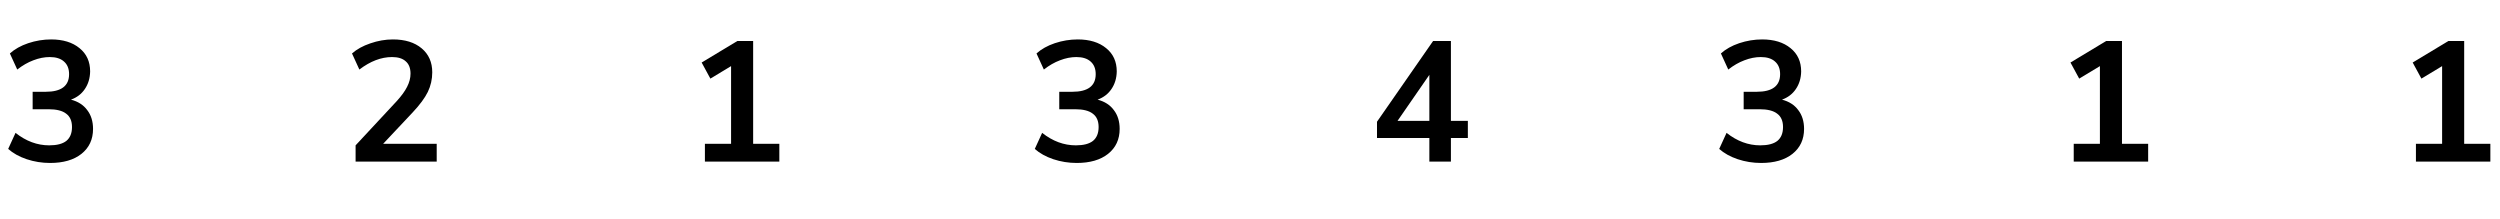
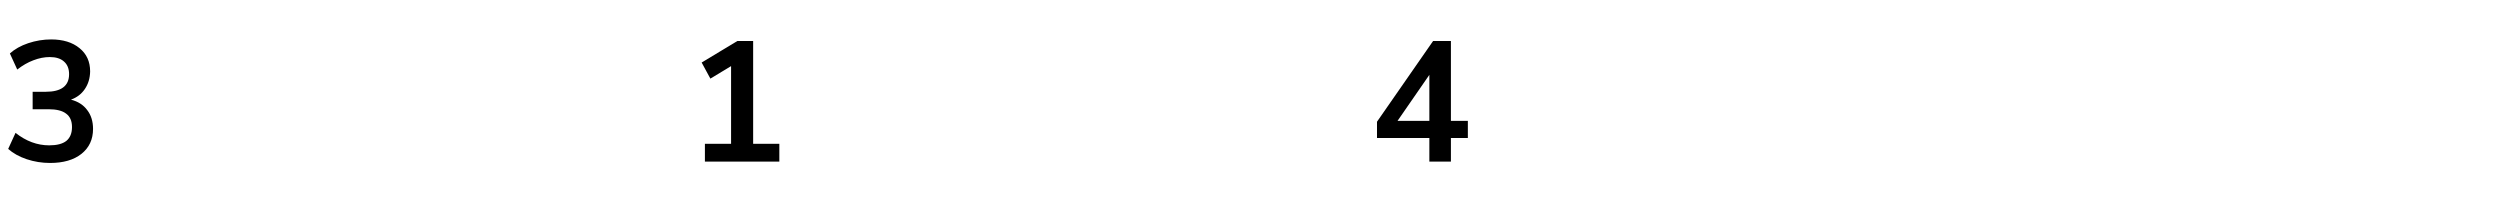
<svg xmlns="http://www.w3.org/2000/svg" width="263" height="23" viewBox="0 0 263 23" fill="none">
  <path d="M7.466 10.484C8.21 10.676 8.78 11.042 9.176 11.582C9.584 12.11 9.788 12.77 9.788 13.562C9.788 14.666 9.38 15.542 8.564 16.19C7.76 16.826 6.662 17.144 5.27 17.144C4.418 17.144 3.596 17.012 2.804 16.748C2.024 16.484 1.376 16.124 0.86 15.668L1.634 13.976C2.738 14.852 3.92 15.29 5.18 15.29C5.984 15.29 6.584 15.134 6.98 14.822C7.376 14.498 7.574 14.012 7.574 13.364C7.574 12.728 7.37 12.26 6.962 11.96C6.566 11.648 5.948 11.492 5.108 11.492H3.434V9.656H4.802C6.446 9.656 7.268 9.038 7.268 7.802C7.268 7.226 7.088 6.782 6.728 6.47C6.38 6.158 5.882 6.002 5.234 6.002C4.67 6.002 4.094 6.116 3.506 6.344C2.93 6.56 2.366 6.884 1.814 7.316L1.04 5.624C1.544 5.168 2.186 4.808 2.966 4.544C3.758 4.28 4.562 4.148 5.378 4.148C6.626 4.148 7.622 4.454 8.366 5.066C9.11 5.666 9.482 6.482 9.482 7.514C9.47 8.222 9.284 8.84 8.924 9.368C8.576 9.884 8.09 10.256 7.466 10.484Z" fill="black" />
-   <path d="M45.941 15.128V17H37.409V15.29L41.729 10.646C42.233 10.094 42.599 9.59 42.827 9.134C43.067 8.666 43.187 8.204 43.187 7.748C43.187 7.172 43.019 6.74 42.683 6.452C42.359 6.152 41.879 6.002 41.243 6.002C40.103 6.002 38.957 6.44 37.805 7.316L37.031 5.624C37.535 5.18 38.177 4.826 38.957 4.562C39.749 4.286 40.541 4.148 41.333 4.148C42.605 4.148 43.613 4.46 44.357 5.084C45.101 5.708 45.473 6.548 45.473 7.604C45.473 8.336 45.317 9.026 45.005 9.674C44.693 10.31 44.165 11.024 43.421 11.816L40.307 15.128H45.941Z" fill="black" />
  <path d="M79.231 15.128H81.986V17H74.156V15.128H76.909V6.956L74.731 8.27L73.814 6.578L77.576 4.31H79.231V15.128Z" fill="black" />
-   <path d="M115.466 10.484C116.21 10.676 116.78 11.042 117.176 11.582C117.584 12.11 117.788 12.77 117.788 13.562C117.788 14.666 117.38 15.542 116.564 16.19C115.76 16.826 114.662 17.144 113.27 17.144C112.418 17.144 111.596 17.012 110.804 16.748C110.024 16.484 109.376 16.124 108.86 15.668L109.634 13.976C110.738 14.852 111.92 15.29 113.18 15.29C113.984 15.29 114.584 15.134 114.98 14.822C115.376 14.498 115.574 14.012 115.574 13.364C115.574 12.728 115.37 12.26 114.962 11.96C114.566 11.648 113.948 11.492 113.108 11.492H111.434V9.656H112.802C114.446 9.656 115.268 9.038 115.268 7.802C115.268 7.226 115.088 6.782 114.728 6.47C114.38 6.158 113.882 6.002 113.234 6.002C112.67 6.002 112.094 6.116 111.506 6.344C110.93 6.56 110.366 6.884 109.814 7.316L109.04 5.624C109.544 5.168 110.186 4.808 110.966 4.544C111.758 4.28 112.562 4.148 113.378 4.148C114.626 4.148 115.622 4.454 116.366 5.066C117.11 5.666 117.482 6.482 117.482 7.514C117.47 8.222 117.284 8.84 116.924 9.368C116.576 9.884 116.09 10.256 115.466 10.484Z" fill="black" />
  <path d="M154.418 12.716V14.516H152.636V17H150.368V14.516H144.86V12.806L150.764 4.31H152.636V12.716H154.418ZM147.02 12.716H150.368V7.874L147.02 12.716Z" fill="black" />
-   <path d="M187.466 10.484C188.21 10.676 188.78 11.042 189.176 11.582C189.584 12.11 189.788 12.77 189.788 13.562C189.788 14.666 189.38 15.542 188.564 16.19C187.76 16.826 186.662 17.144 185.27 17.144C184.418 17.144 183.596 17.012 182.804 16.748C182.024 16.484 181.376 16.124 180.86 15.668L181.634 13.976C182.738 14.852 183.92 15.29 185.18 15.29C185.984 15.29 186.584 15.134 186.98 14.822C187.376 14.498 187.574 14.012 187.574 13.364C187.574 12.728 187.37 12.26 186.962 11.96C186.566 11.648 185.948 11.492 185.108 11.492H183.434V9.656H184.802C186.446 9.656 187.268 9.038 187.268 7.802C187.268 7.226 187.088 6.782 186.728 6.47C186.38 6.158 185.882 6.002 185.234 6.002C184.67 6.002 184.094 6.116 183.506 6.344C182.93 6.56 182.366 6.884 181.814 7.316L181.04 5.624C181.544 5.168 182.186 4.808 182.966 4.544C183.758 4.28 184.562 4.148 185.378 4.148C186.626 4.148 187.622 4.454 188.366 5.066C189.11 5.666 189.482 6.482 189.482 7.514C189.47 8.222 189.284 8.84 188.924 9.368C188.576 9.884 188.09 10.256 187.466 10.484Z" fill="black" />
-   <path d="M223.232 15.128H225.986V17H218.156V15.128H220.91V6.956L218.732 8.27L217.814 6.578L221.576 4.31H223.232V15.128Z" fill="black" />
-   <path d="M259.232 15.128H261.986V17H254.156V15.128H256.91V6.956L254.732 8.27L253.814 6.578L257.576 4.31H259.232V15.128Z" fill="black" />
</svg>